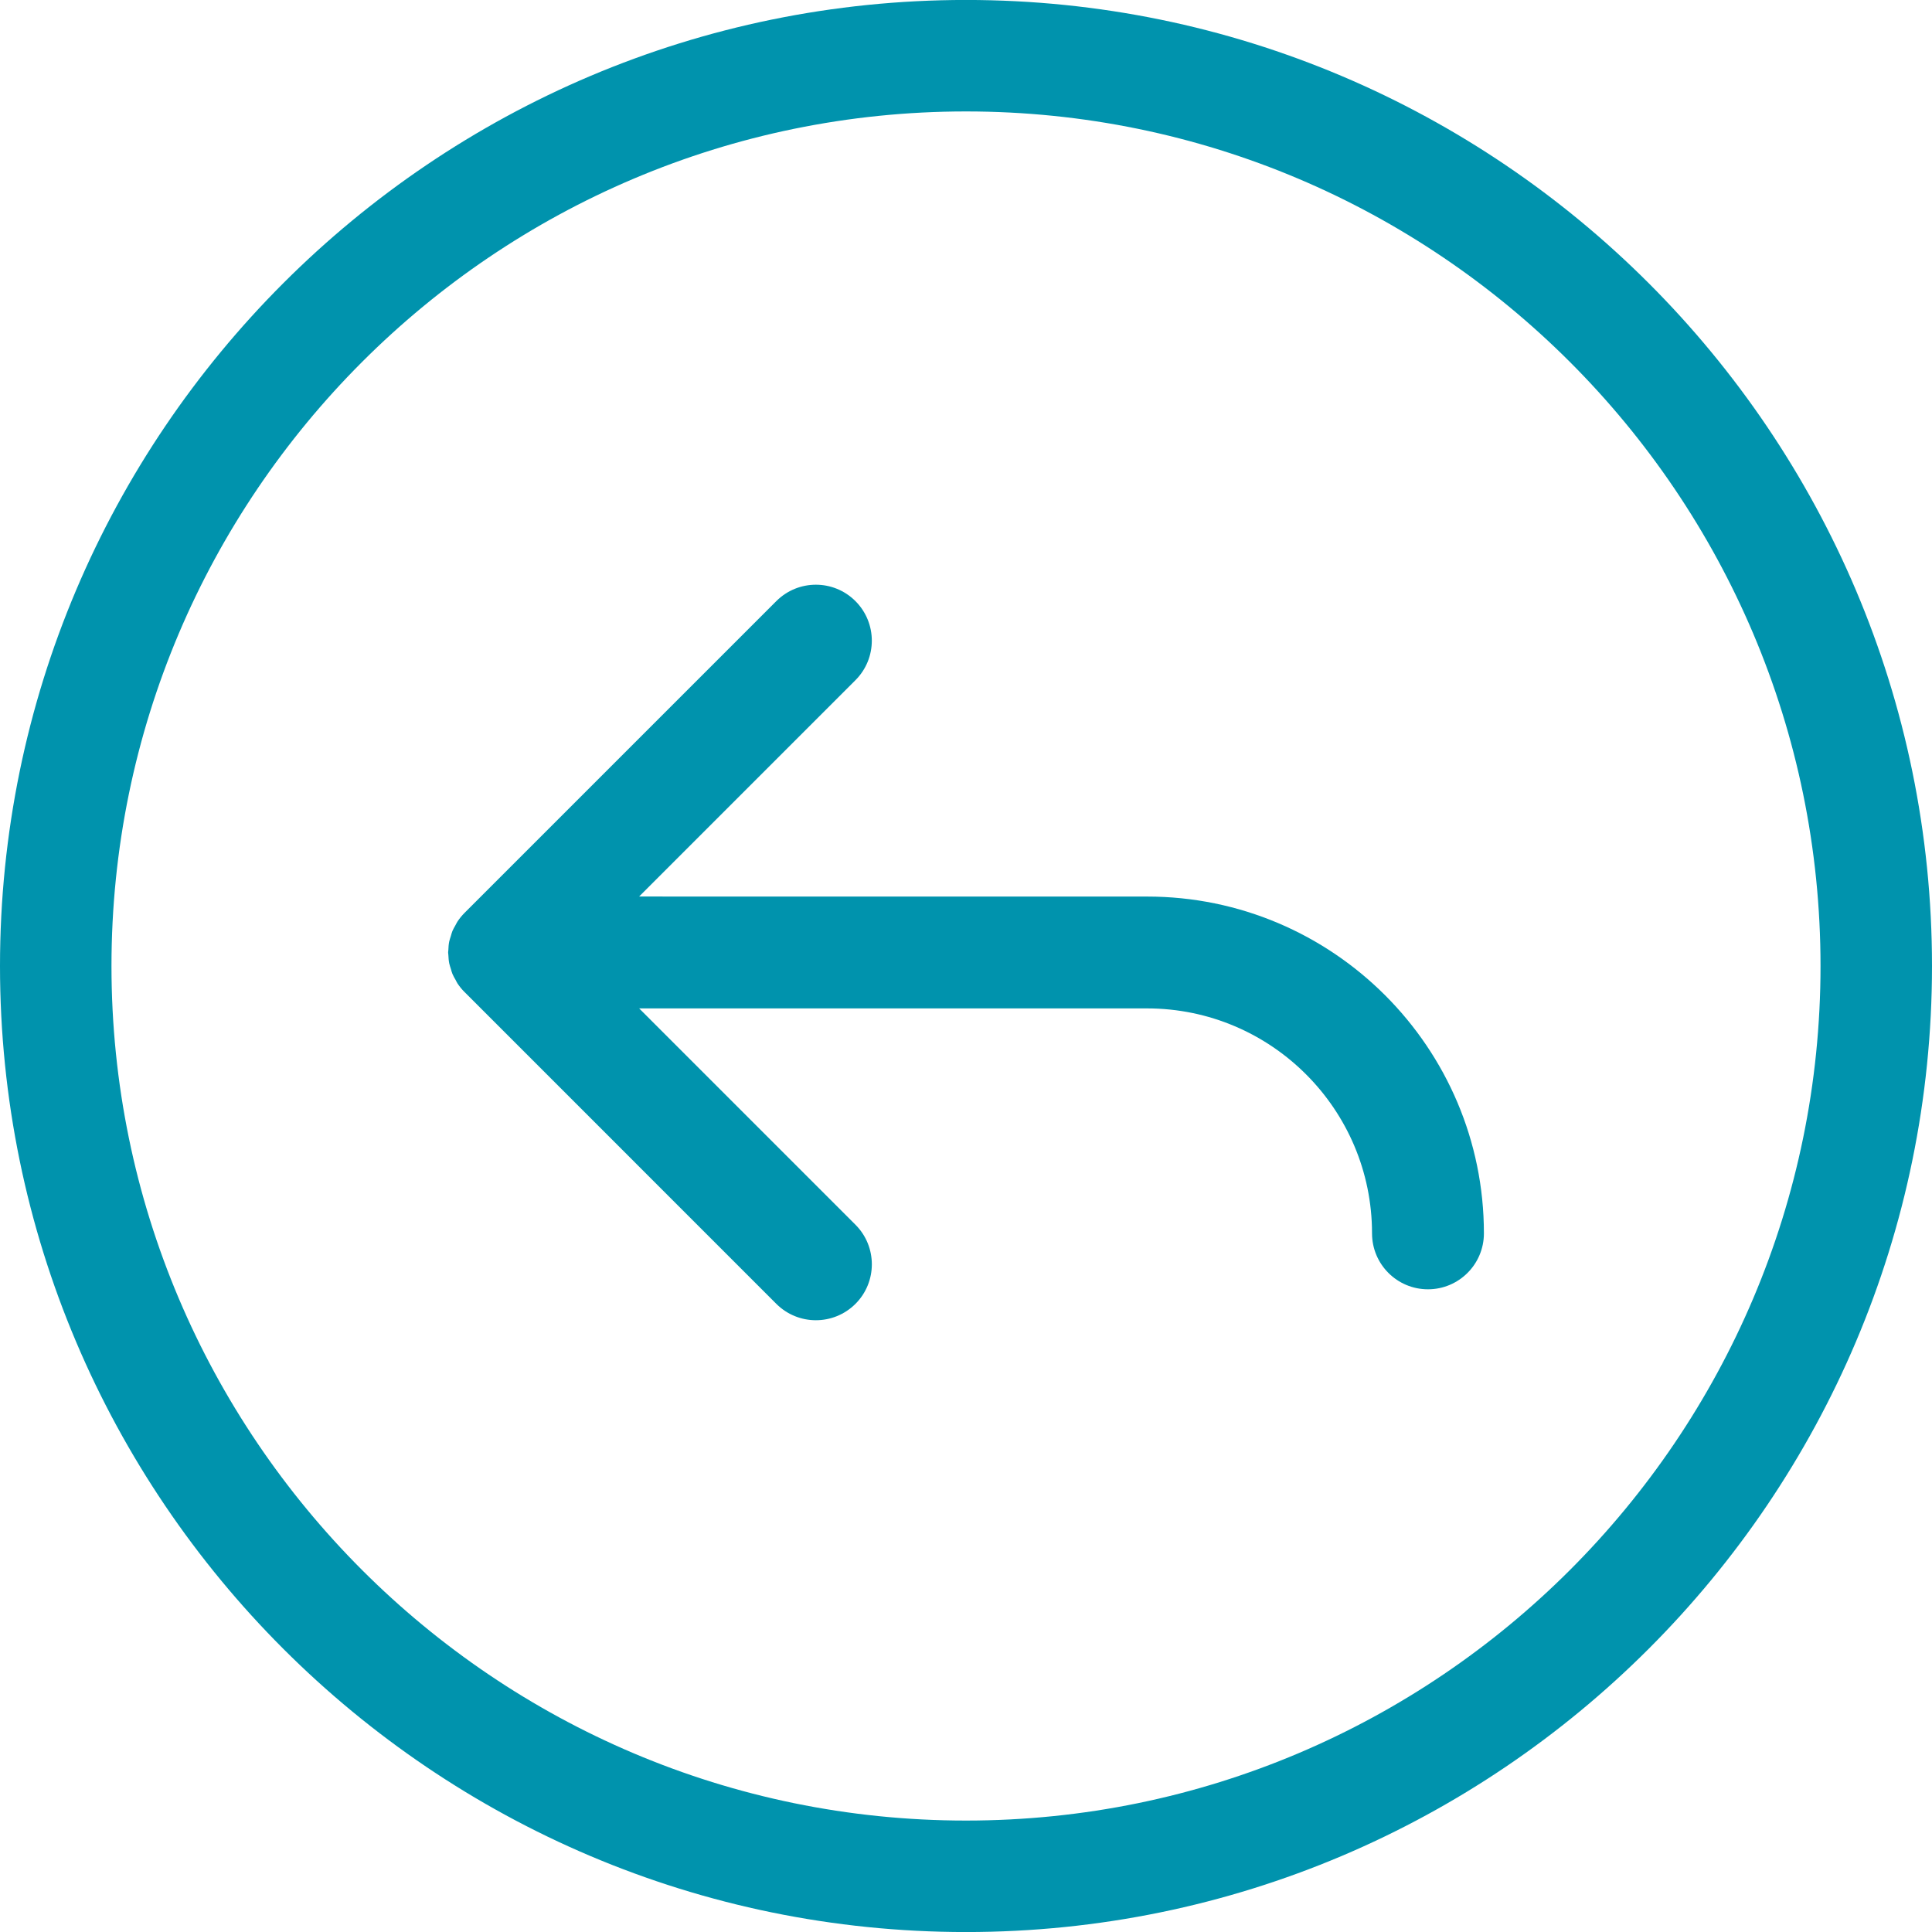
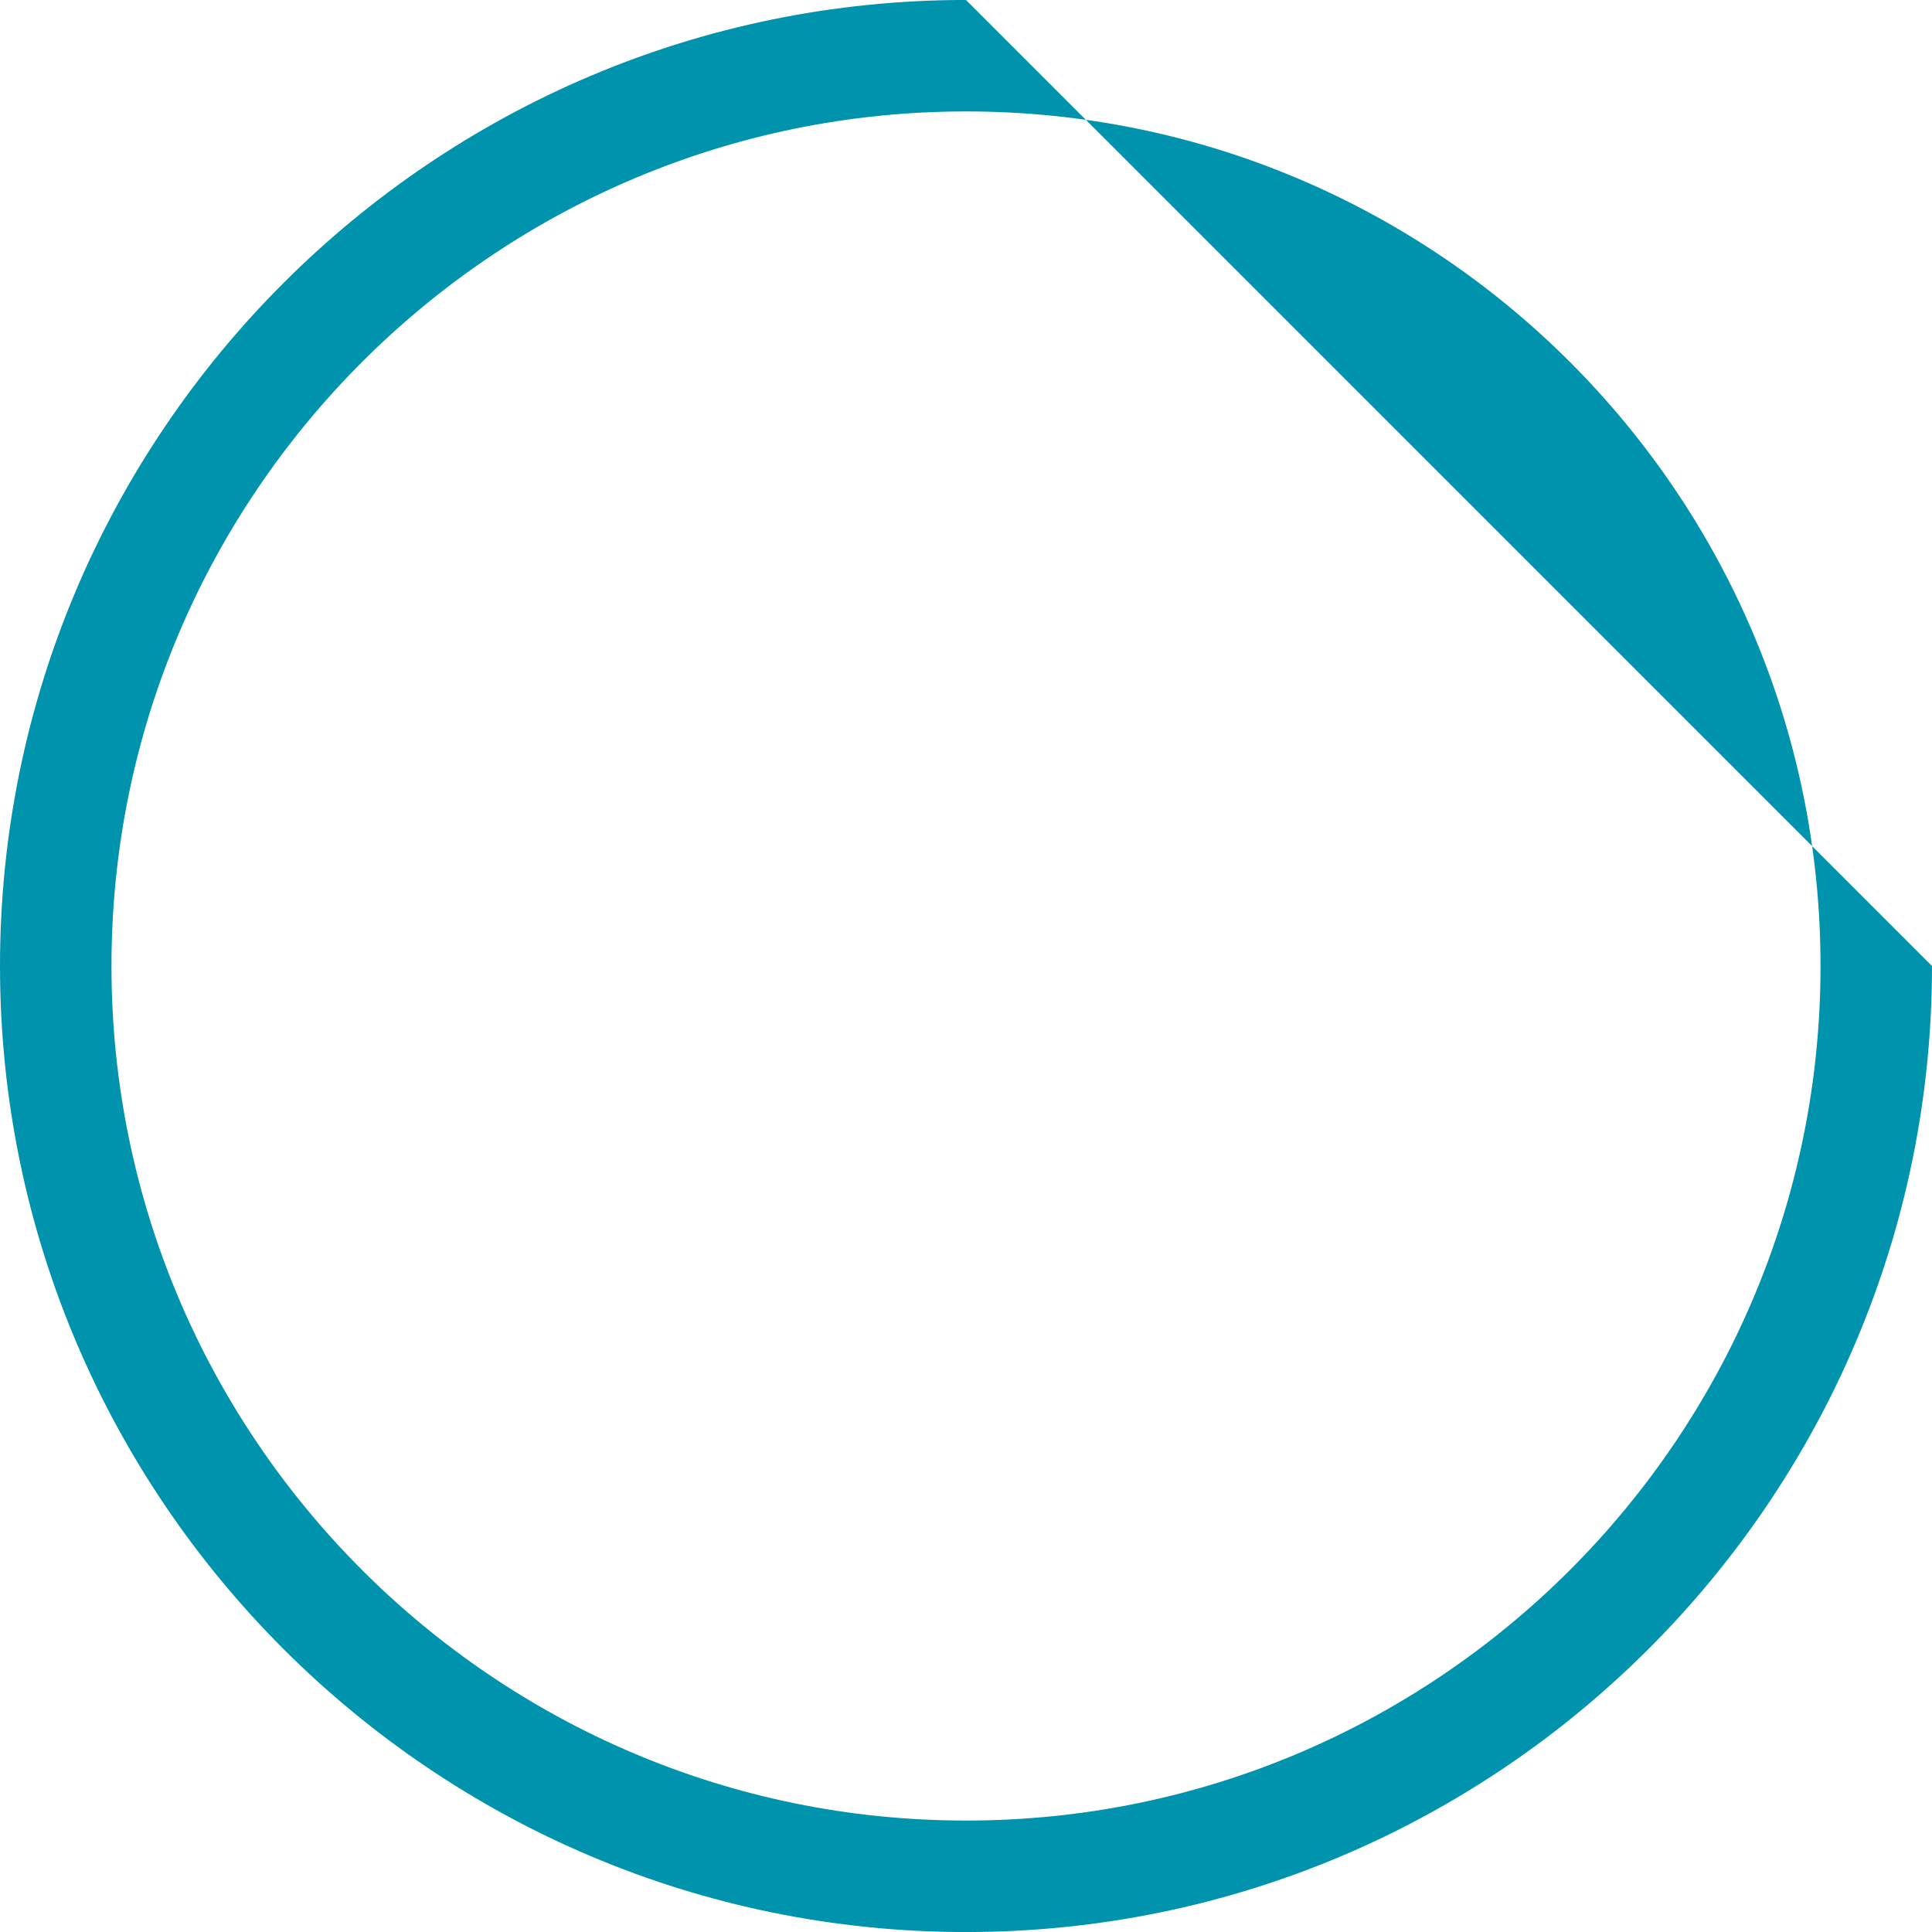
<svg xmlns="http://www.w3.org/2000/svg" version="1.1" x="0px" y="0px" viewBox="0 0 100 100" enable-background="new 0 0 100 100" xml:space="preserve" aria-hidden="true" width="100px" height="100px" style="fill:url(#CerosGradient_ida0904656b);">
  <defs>
    <linearGradient class="cerosgradient" data-cerosgradient="true" id="CerosGradient_ida0904656b" gradientUnits="userSpaceOnUse" x1="50%" y1="100%" x2="50%" y2="0%">
      <stop offset="0%" stop-color="#0093AD" />
      <stop offset="100%" stop-color="#0093AD" />
    </linearGradient>
    <linearGradient />
  </defs>
  <g>
-     <path d="M50-0.002C22.43-0.002,0,22.428,0,50c0,27.571,22.429,50.002,50,50.002c27.57,0,50-22.432,50-50.002   C100,22.428,77.57-0.002,50-0.002z M50,94.232c-24.39,0-44.23-19.842-44.23-44.233C5.771,25.608,25.61,5.768,50,5.768   S94.23,25.61,94.23,50C94.23,74.391,74.391,94.232,50,94.232z" style="fill:url(#CerosGradient_ida0904656b);" />
-     <path d="M59.371,46.406l-26.291-0.002l11.197-11.197c1.131-1.129,1.131-2.963,0-4.094c-1.131-1.131-2.963-1.131-4.094,0   l-16.14,16.14c-0.135,0.135-0.255,0.284-0.361,0.442c-0.043,0.064-0.073,0.135-0.111,0.201c-0.054,0.098-0.112,0.193-0.155,0.297   c-0.036,0.085-0.054,0.173-0.081,0.259c-0.029,0.095-0.064,0.185-0.084,0.283c-0.03,0.147-0.04,0.297-0.045,0.447   c-0.001,0.039-0.012,0.077-0.011,0.117c0,0.045,0.011,0.087,0.012,0.132c0.007,0.145,0.016,0.289,0.045,0.432   c0.021,0.104,0.058,0.199,0.088,0.299c0.024,0.082,0.043,0.164,0.076,0.242c0.046,0.112,0.108,0.217,0.168,0.321   c0.033,0.059,0.059,0.121,0.096,0.178c0.108,0.162,0.229,0.312,0.367,0.447l16.135,16.137c0.565,0.564,1.306,0.848,2.048,0.848   c0.742,0,1.482-0.283,2.049-0.848c1.13-1.131,1.13-2.965-0.001-4.096L33.083,52.195h26.288c6.422,0,11.645,5.223,11.645,11.643   c0,1.6,1.297,2.896,2.895,2.896c1.6,0,2.896-1.297,2.896-2.895C76.807,54.227,68.986,46.403,59.371,46.406z" style="fill:url(#CerosGradient_ida0904656b);" />
+     <path d="M50-0.002C22.43-0.002,0,22.428,0,50c0,27.571,22.429,50.002,50,50.002c27.57,0,50-22.432,50-50.002   z M50,94.232c-24.39,0-44.23-19.842-44.23-44.233C5.771,25.608,25.61,5.768,50,5.768   S94.23,25.61,94.23,50C94.23,74.391,74.391,94.232,50,94.232z" style="fill:url(#CerosGradient_ida0904656b);" />
  </g>
</svg>